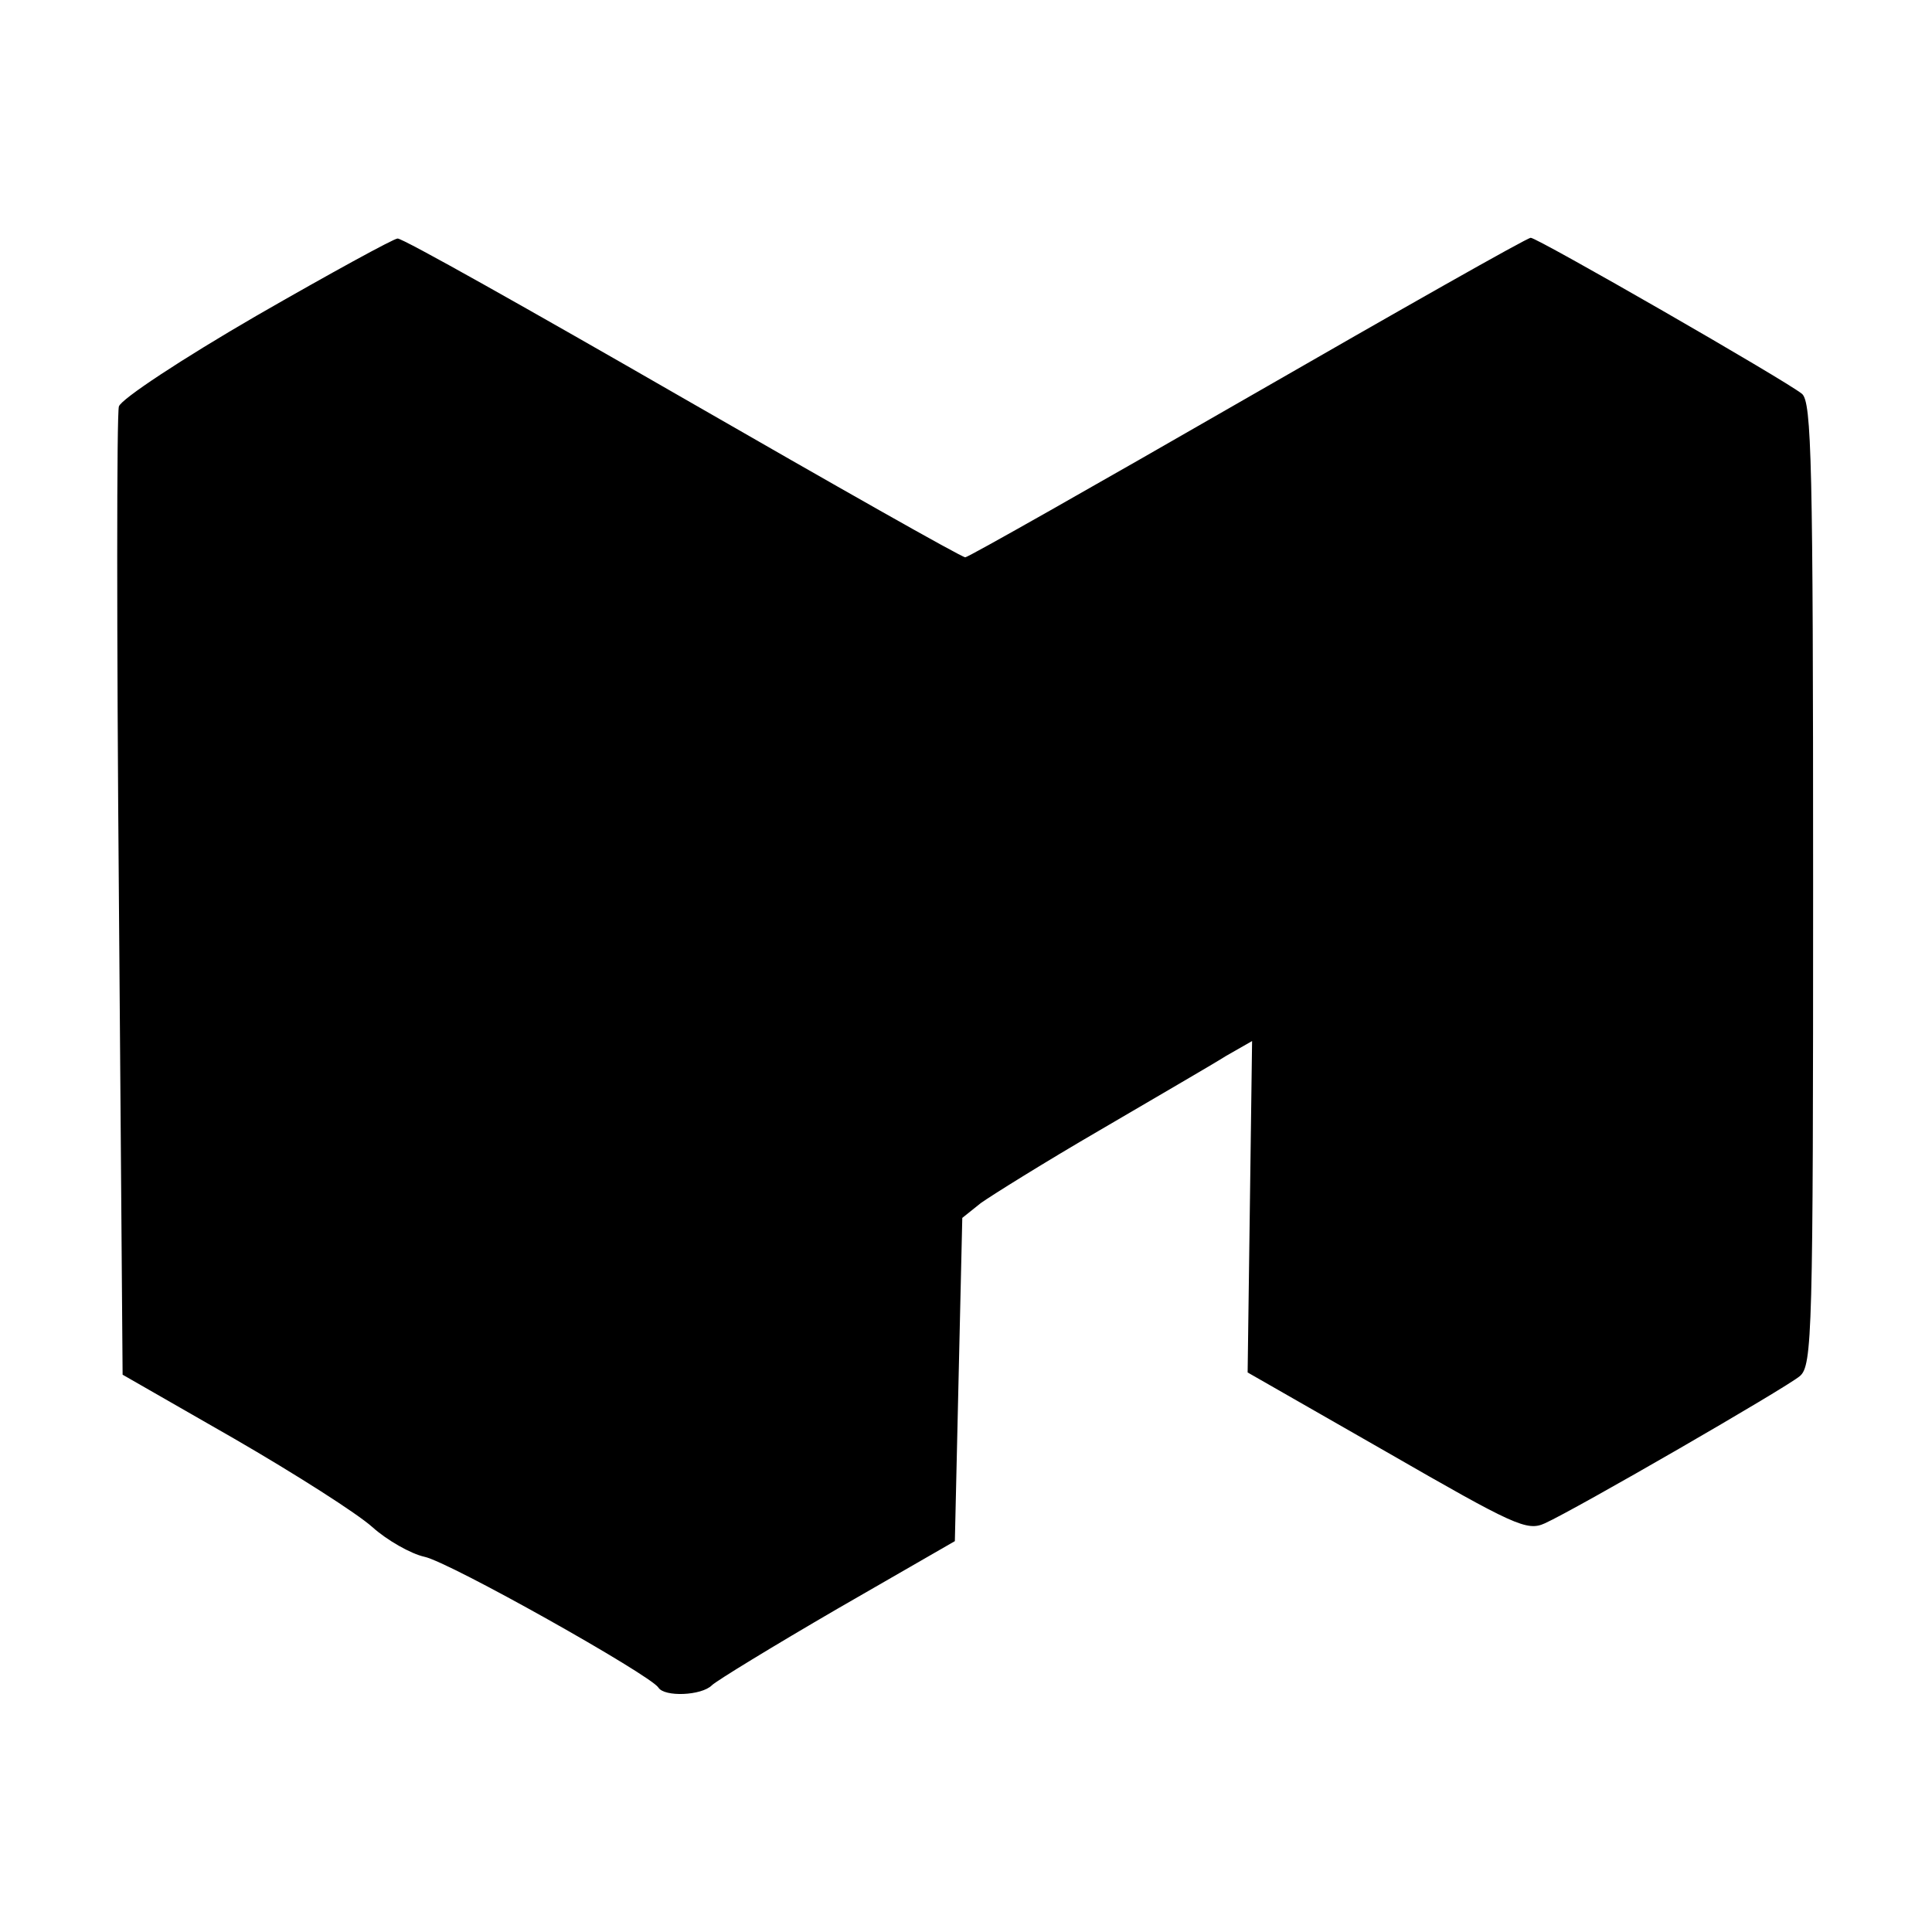
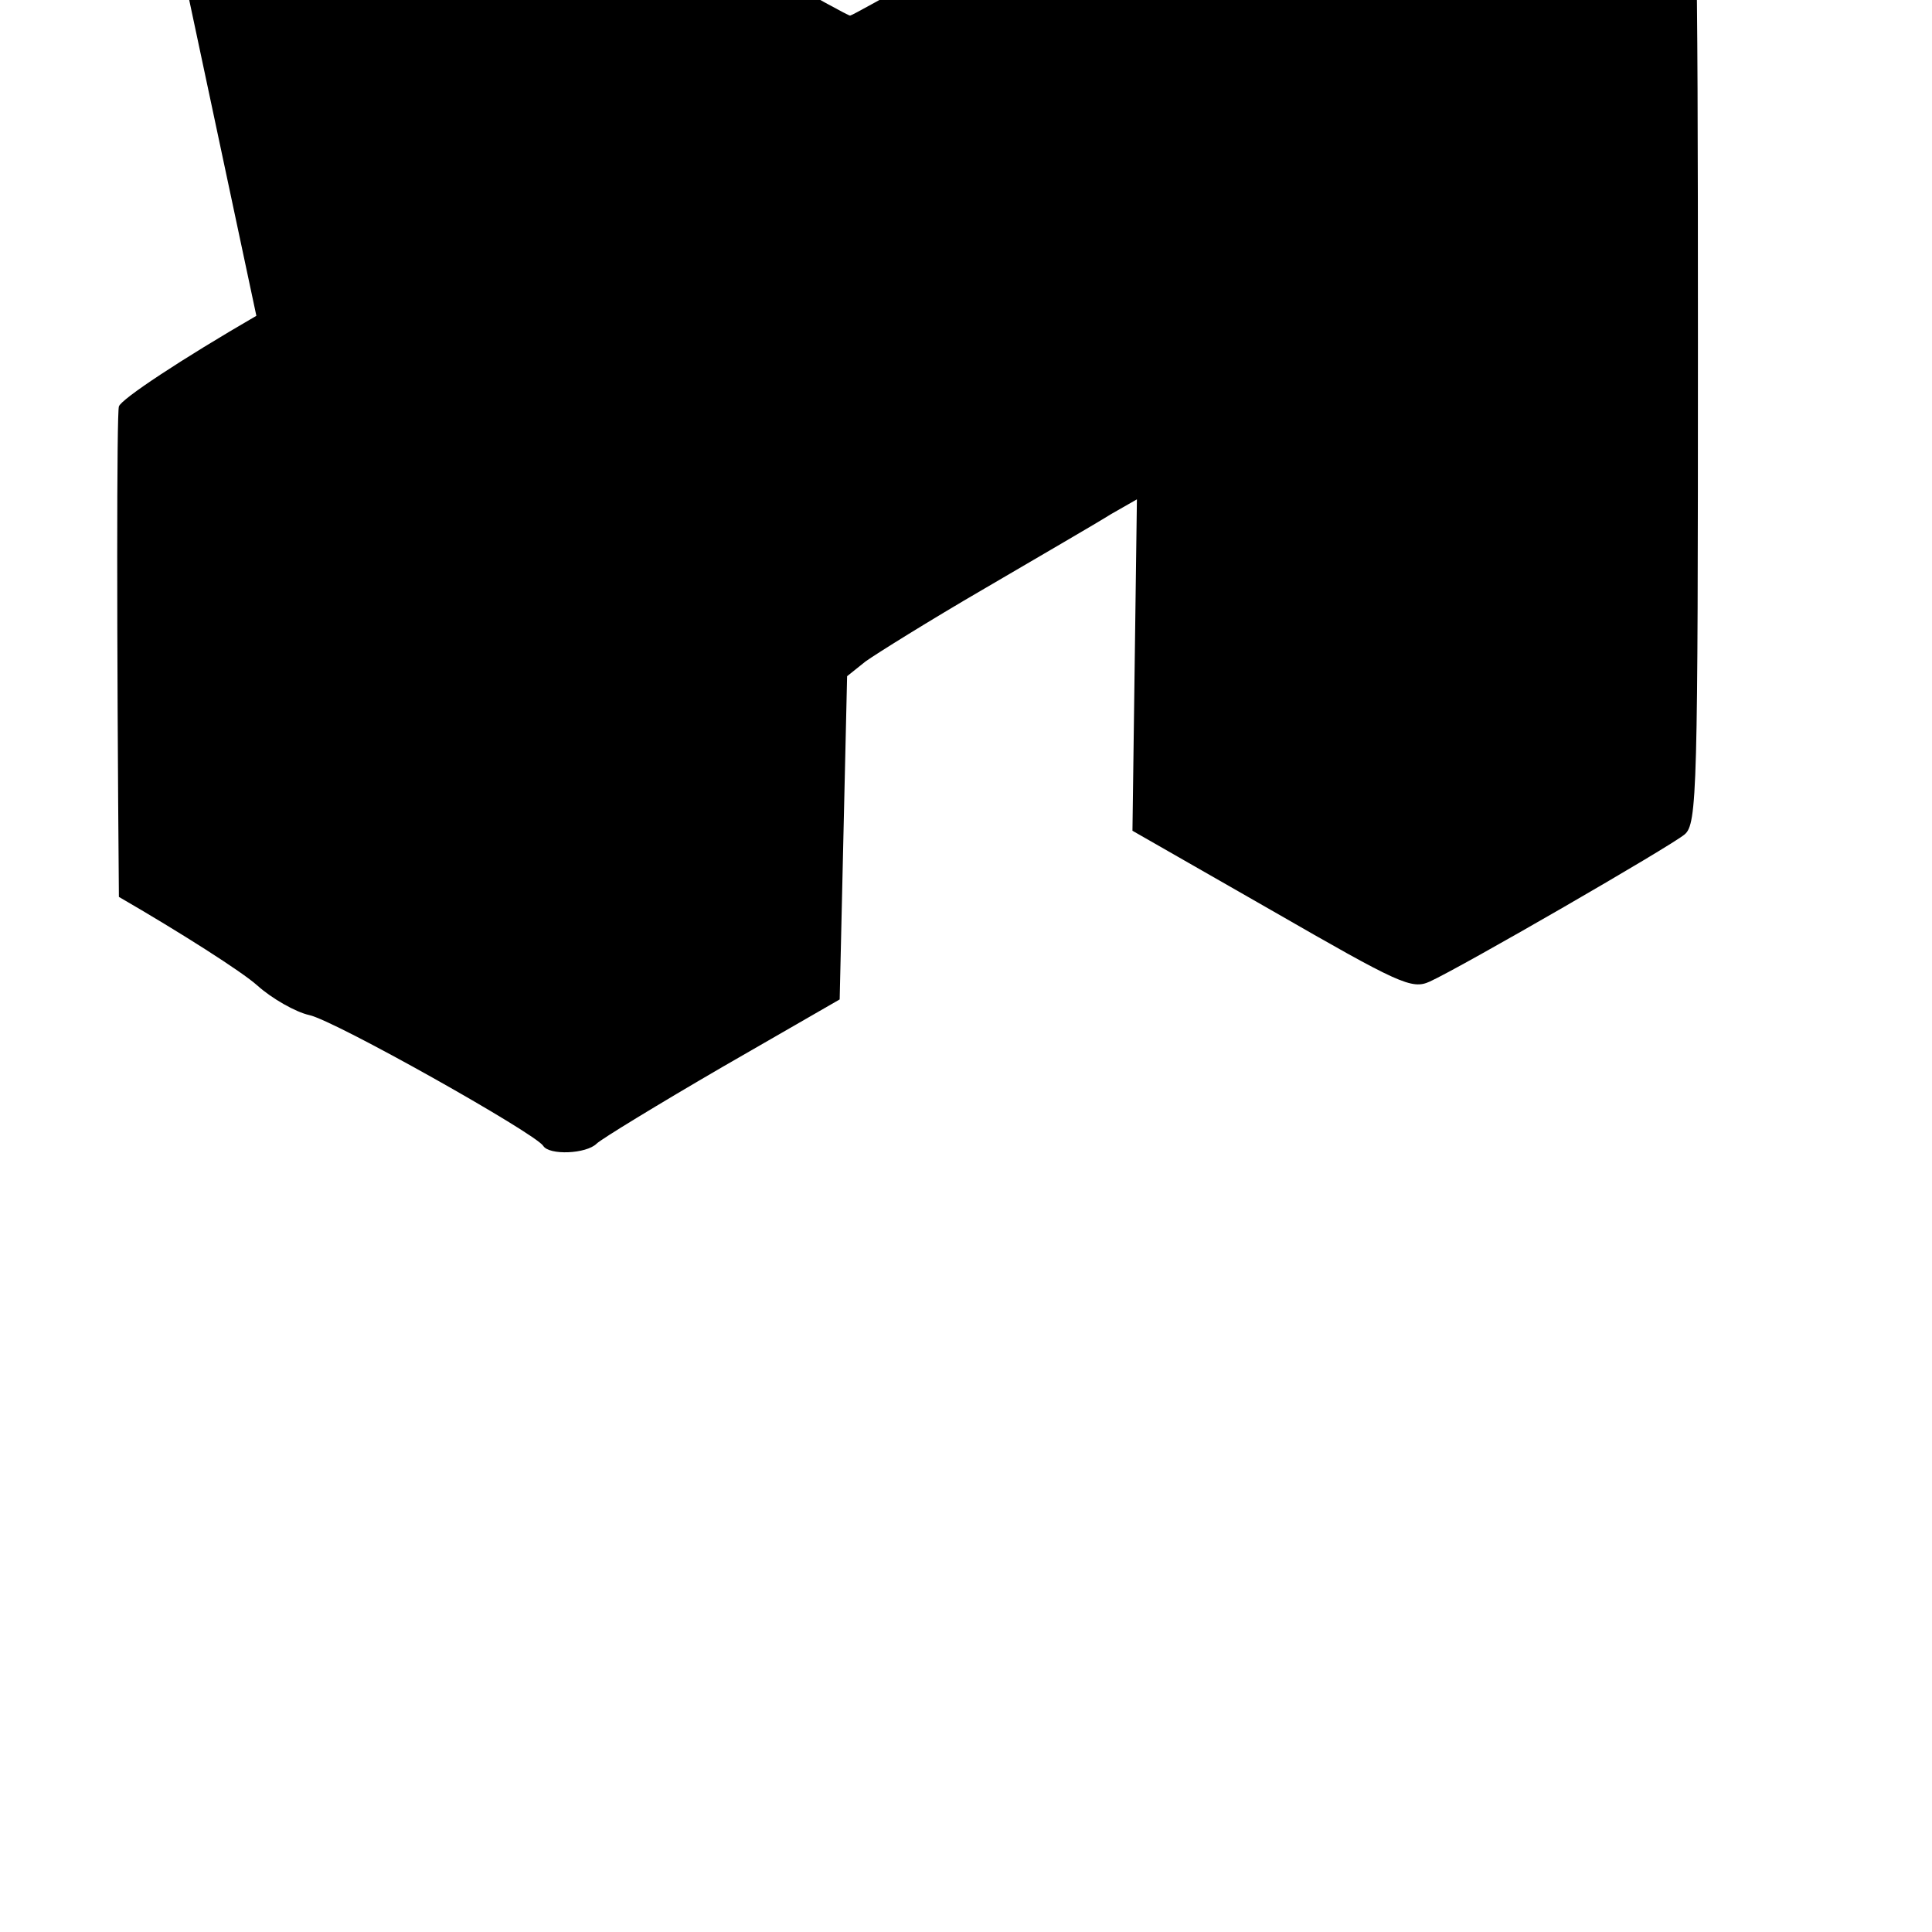
<svg xmlns="http://www.w3.org/2000/svg" version="1.0" width="260pt" height="260pt" viewBox="0 0 260 260" preserveAspectRatio="xMidYMid meet">
  <g transform="translate(0,260) scale(0.1,-0.1)" fill="#000000" stroke="none">
-     <path d="M345 2175 c-100 -58 -182 -112 -185 -122 -3 -10 -3 -307 0 -660 l5 -643 150 -86 c83 -48 166 -101 186 -119 20 -18 52 -36 70 -40 34 -7 304 -159 315 -176 8 -13 58 -11 72 3 6 6 83 53 169 103 l158 91 5 218 5 217 25 20 c14 10 86 55 160 98 75 44 151 88 170 100 l35 20 -3 -223 -3 -223 187 -107 c172 -99 189 -107 213 -96 42 19 324 182 343 198 17 14 18 58 18 662 0 568 -2 649 -15 660 -22 18 -356 210 -365 210 -5 0 -176 -97 -381 -215 -205 -118 -376 -215 -380 -215 -5 0 -176 97 -381 215 -205 118 -377 215 -383 214 -5 0 -91 -47 -190 -104z" />
+     <path d="M345 2175 c-100 -58 -182 -112 -185 -122 -3 -10 -3 -307 0 -660 c83 -48 166 -101 186 -119 20 -18 52 -36 70 -40 34 -7 304 -159 315 -176 8 -13 58 -11 72 3 6 6 83 53 169 103 l158 91 5 218 5 217 25 20 c14 10 86 55 160 98 75 44 151 88 170 100 l35 20 -3 -223 -3 -223 187 -107 c172 -99 189 -107 213 -96 42 19 324 182 343 198 17 14 18 58 18 662 0 568 -2 649 -15 660 -22 18 -356 210 -365 210 -5 0 -176 -97 -381 -215 -205 -118 -376 -215 -380 -215 -5 0 -176 97 -381 215 -205 118 -377 215 -383 214 -5 0 -91 -47 -190 -104z" />
  </g>
</svg>